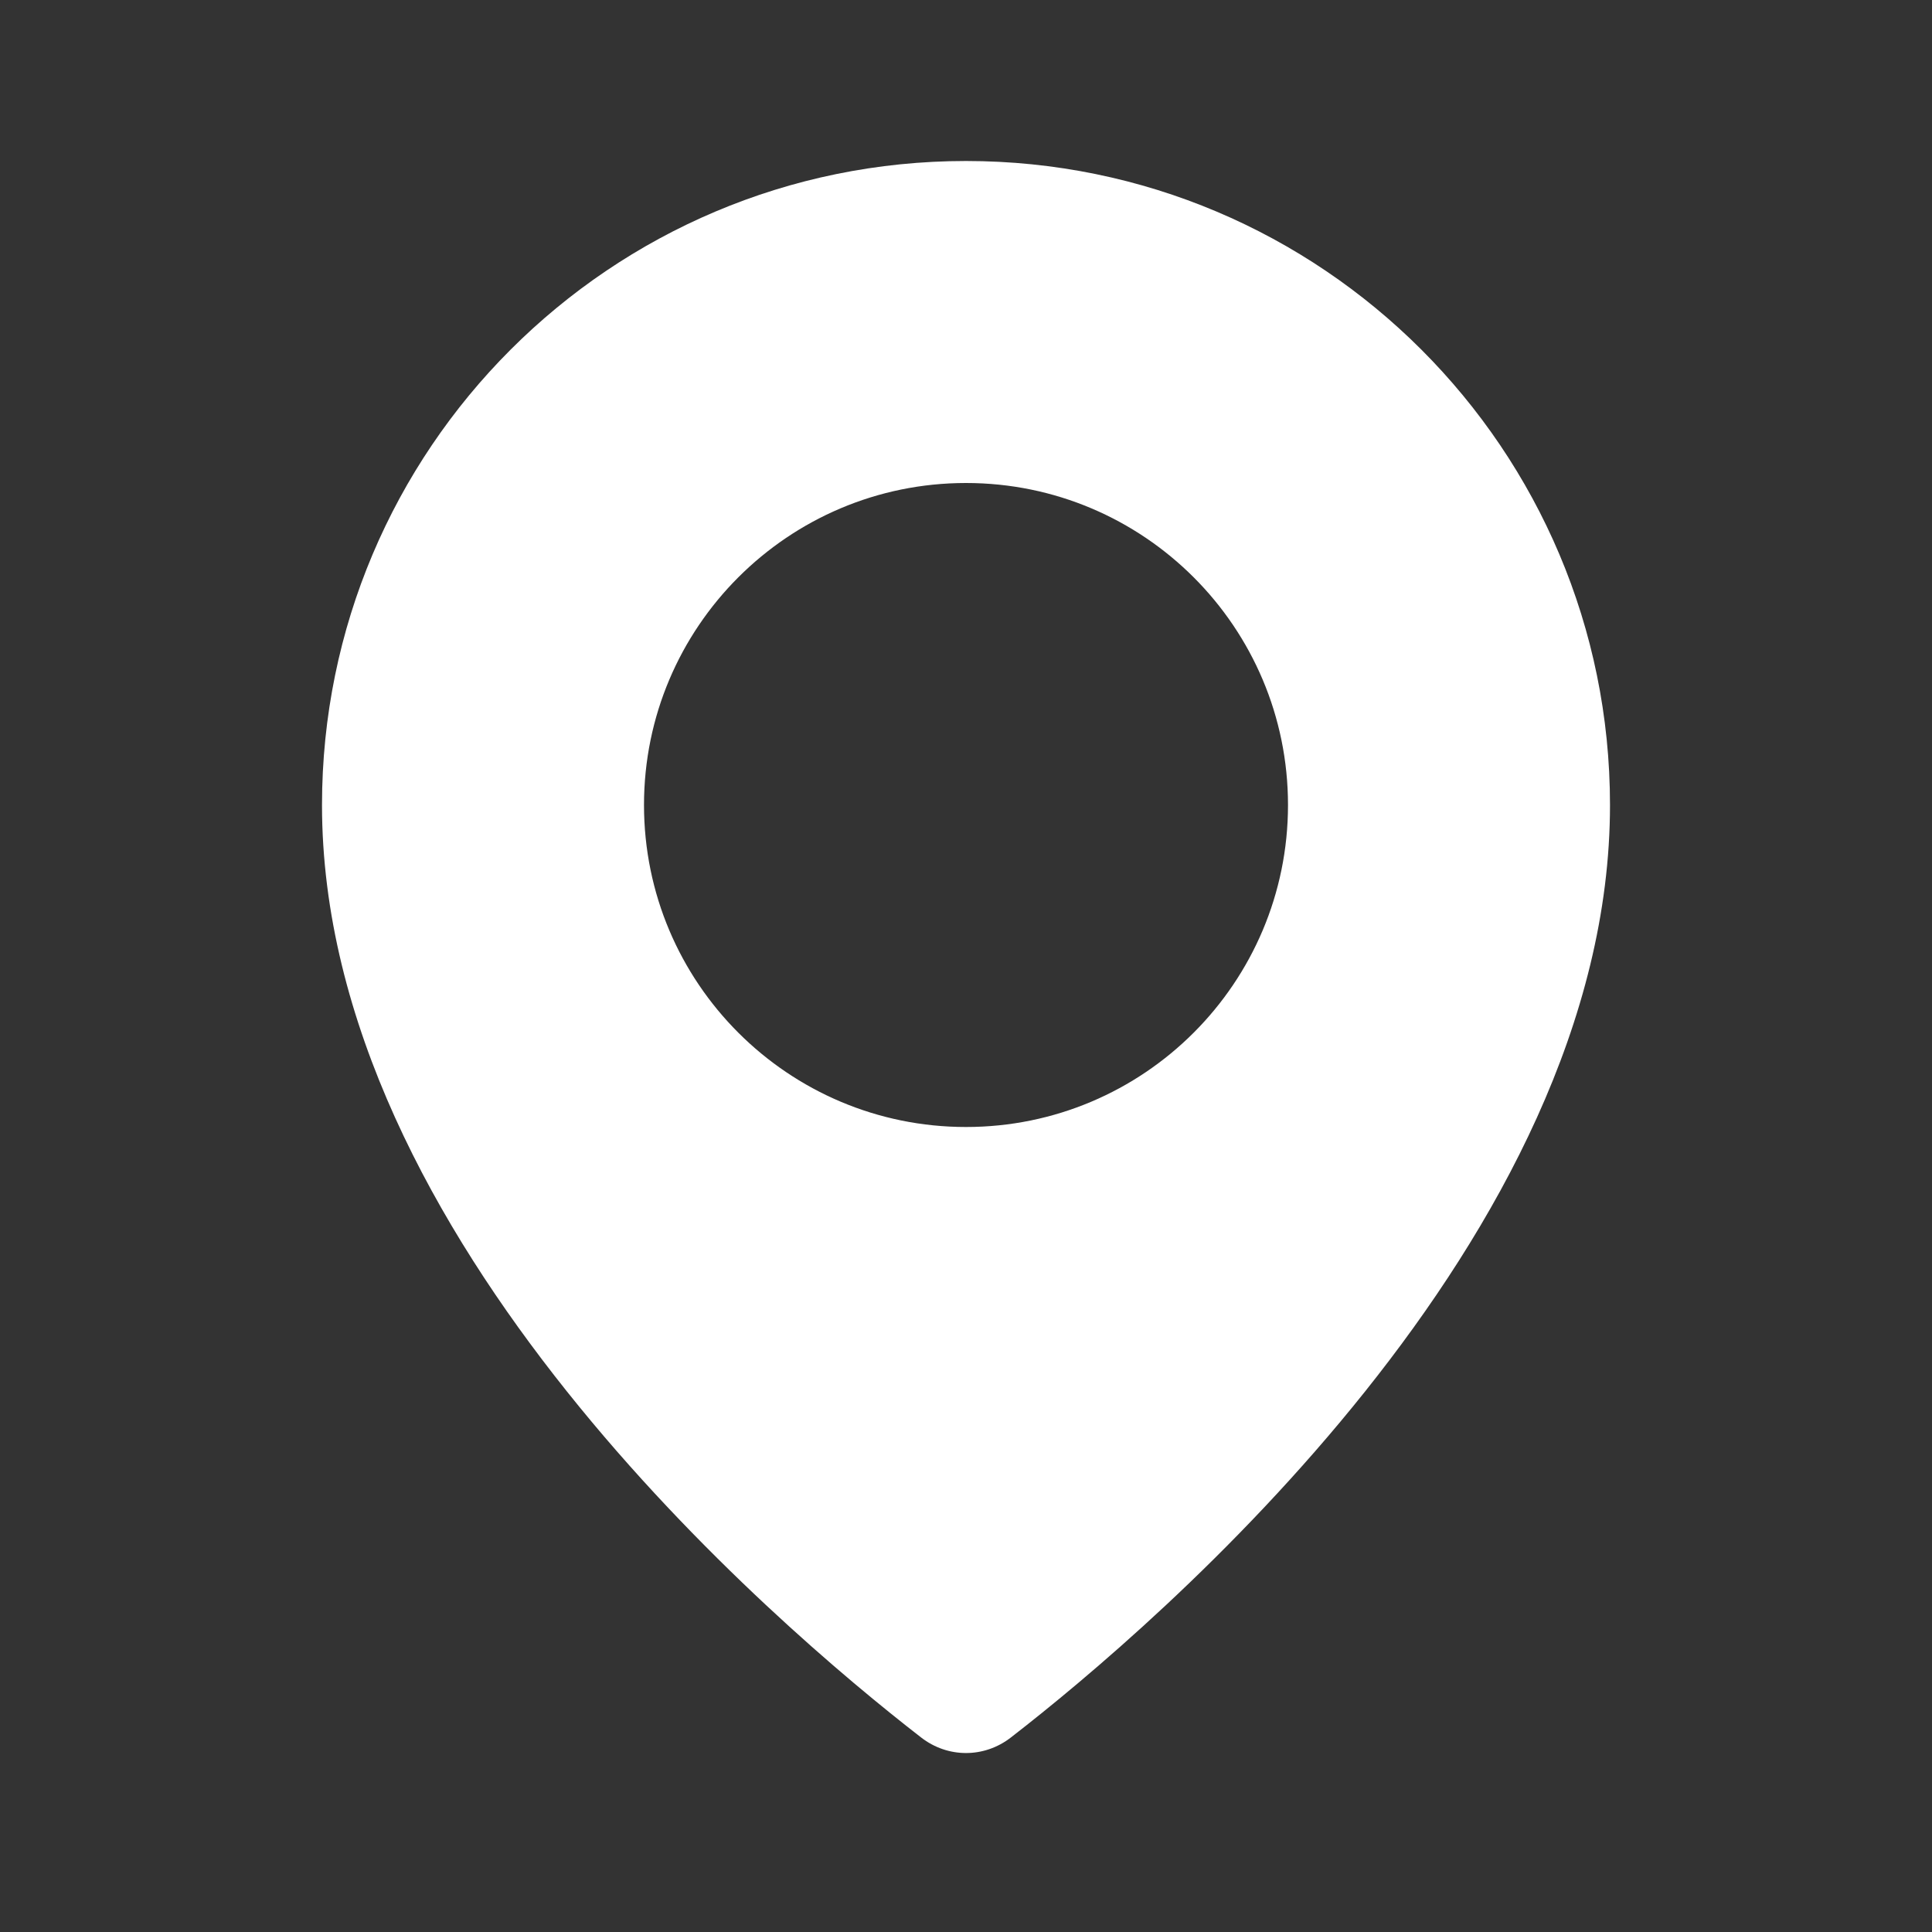
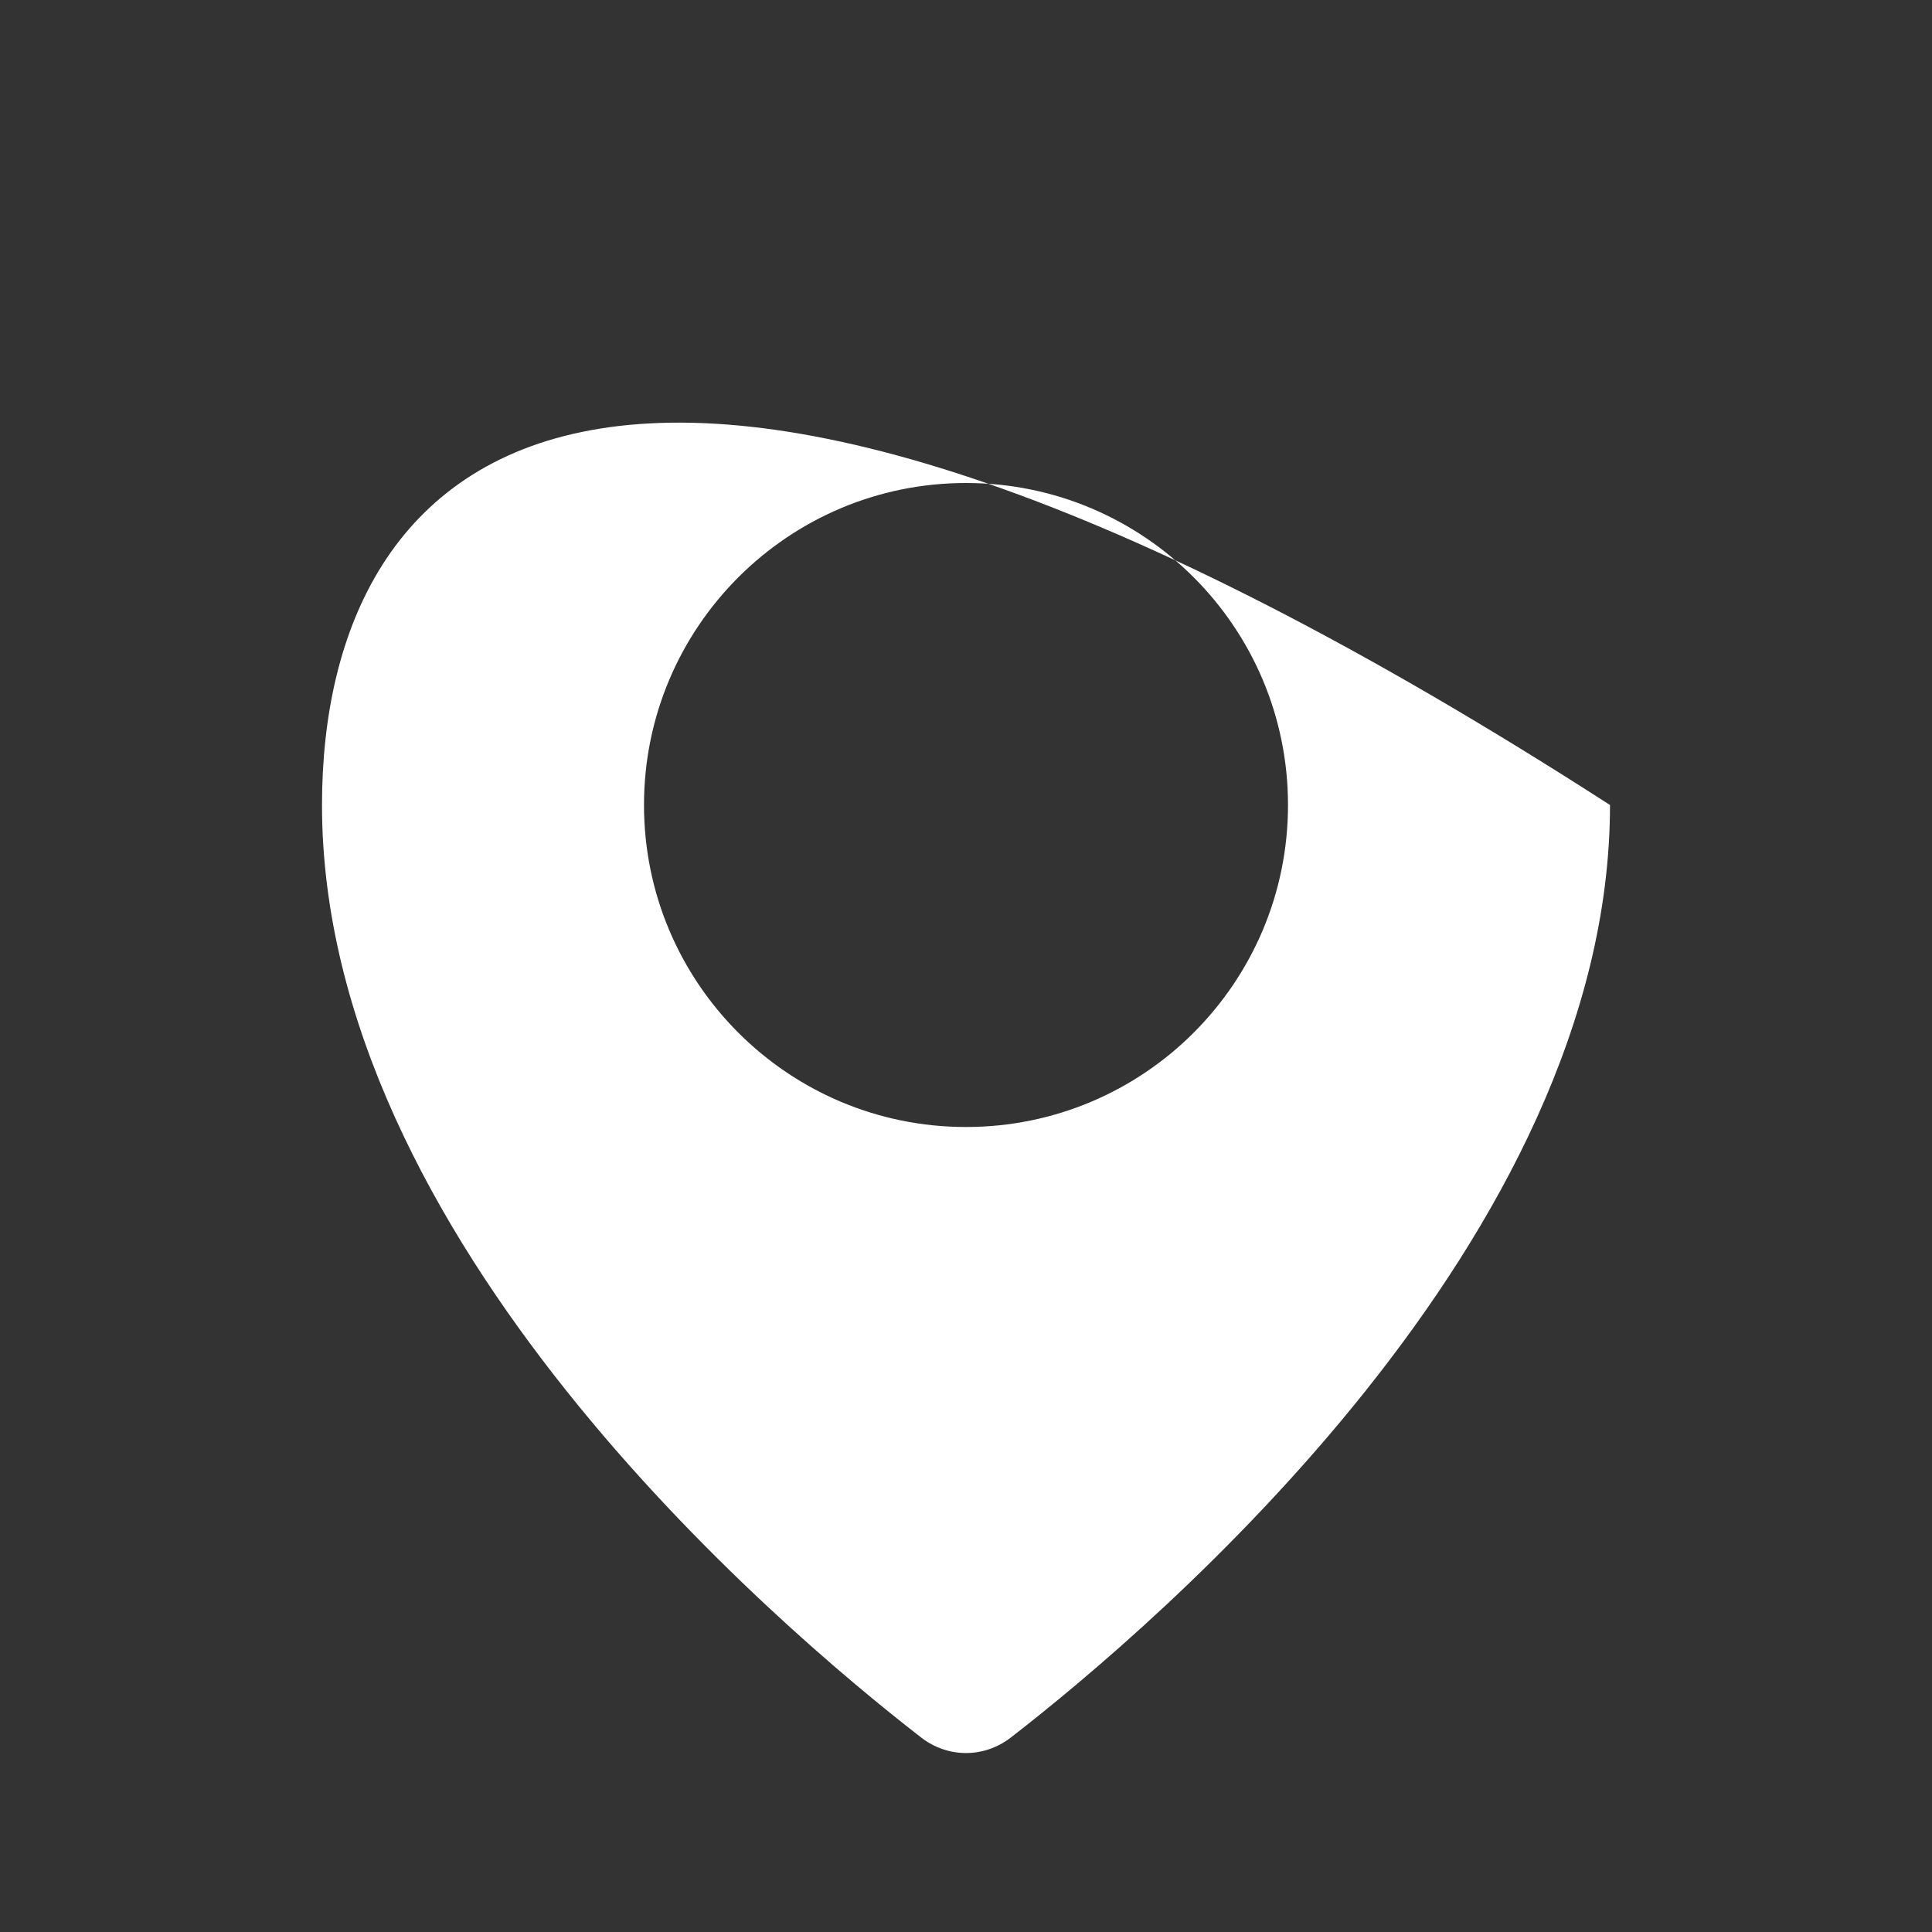
<svg xmlns="http://www.w3.org/2000/svg" width="24" height="24" viewBox="0 0 24 24" fill="none">
  <rect x="0" y="0" width="24" height="24" fill="#333333" stroke="none" />
  <g id="System Icon/24">
-     <path id="Exclude" fill-rule="evenodd" clip-rule="evenodd" d="M12.557 21.584C14.372 20.178 20 15.383 20 10C20 5.582 16.418 2 12 2C7.582 2 4 5.582 4 10C4 15.383 9.628 20.178 11.443 21.584C11.774 21.841 12.226 21.841 12.557 21.584ZM12 14C14.209 14 16 12.209 16 10C16 7.791 14.209 6 12 6C9.791 6 8 7.791 8 10C8 12.209 9.791 14 12 14Z" fill="white" />
+     <path id="Exclude" fill-rule="evenodd" clip-rule="evenodd" d="M12.557 21.584C14.372 20.178 20 15.383 20 10C7.582 2 4 5.582 4 10C4 15.383 9.628 20.178 11.443 21.584C11.774 21.841 12.226 21.841 12.557 21.584ZM12 14C14.209 14 16 12.209 16 10C16 7.791 14.209 6 12 6C9.791 6 8 7.791 8 10C8 12.209 9.791 14 12 14Z" fill="white" />
  </g>
</svg>